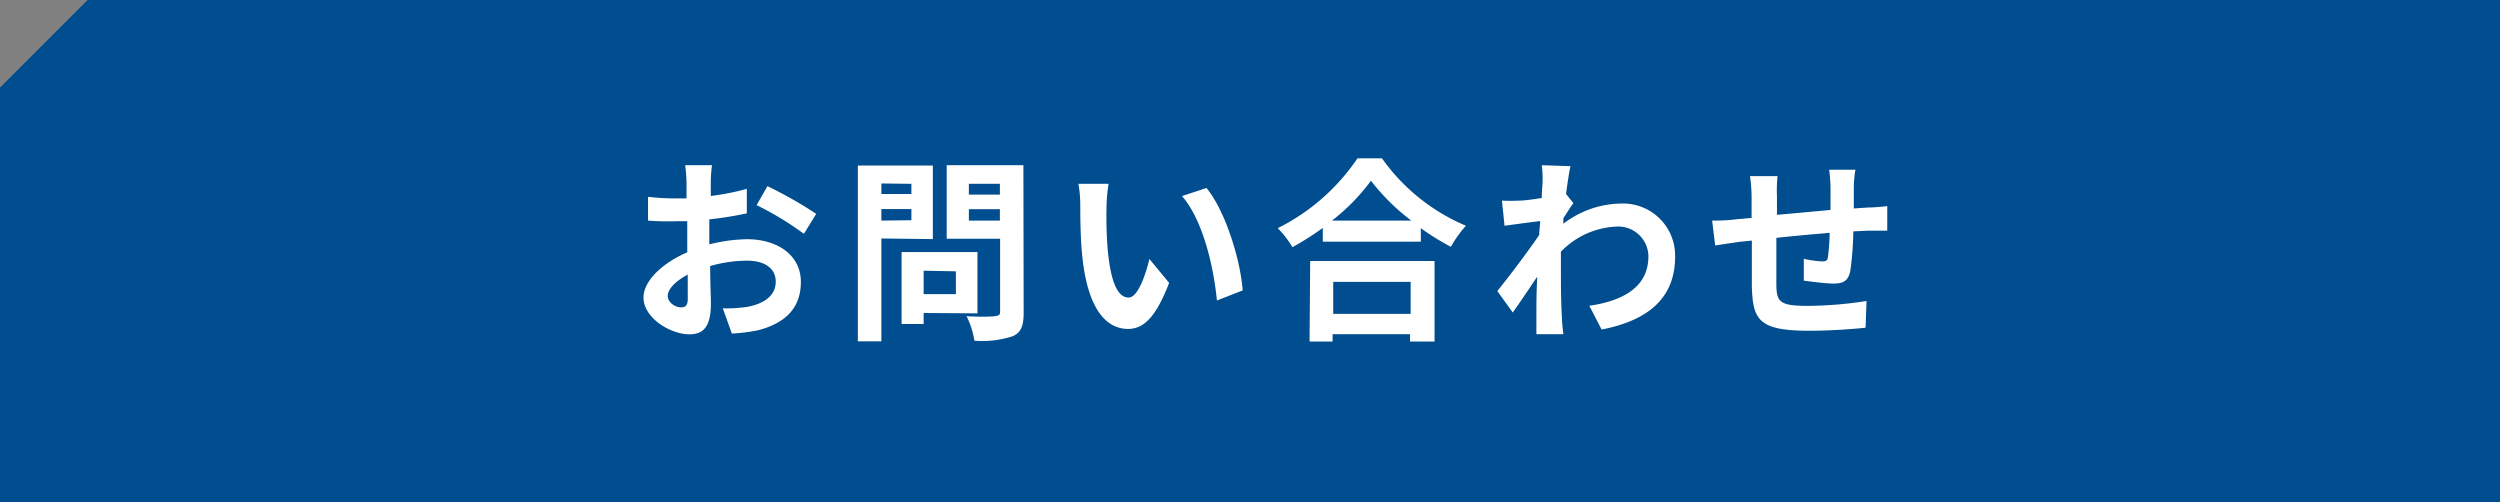
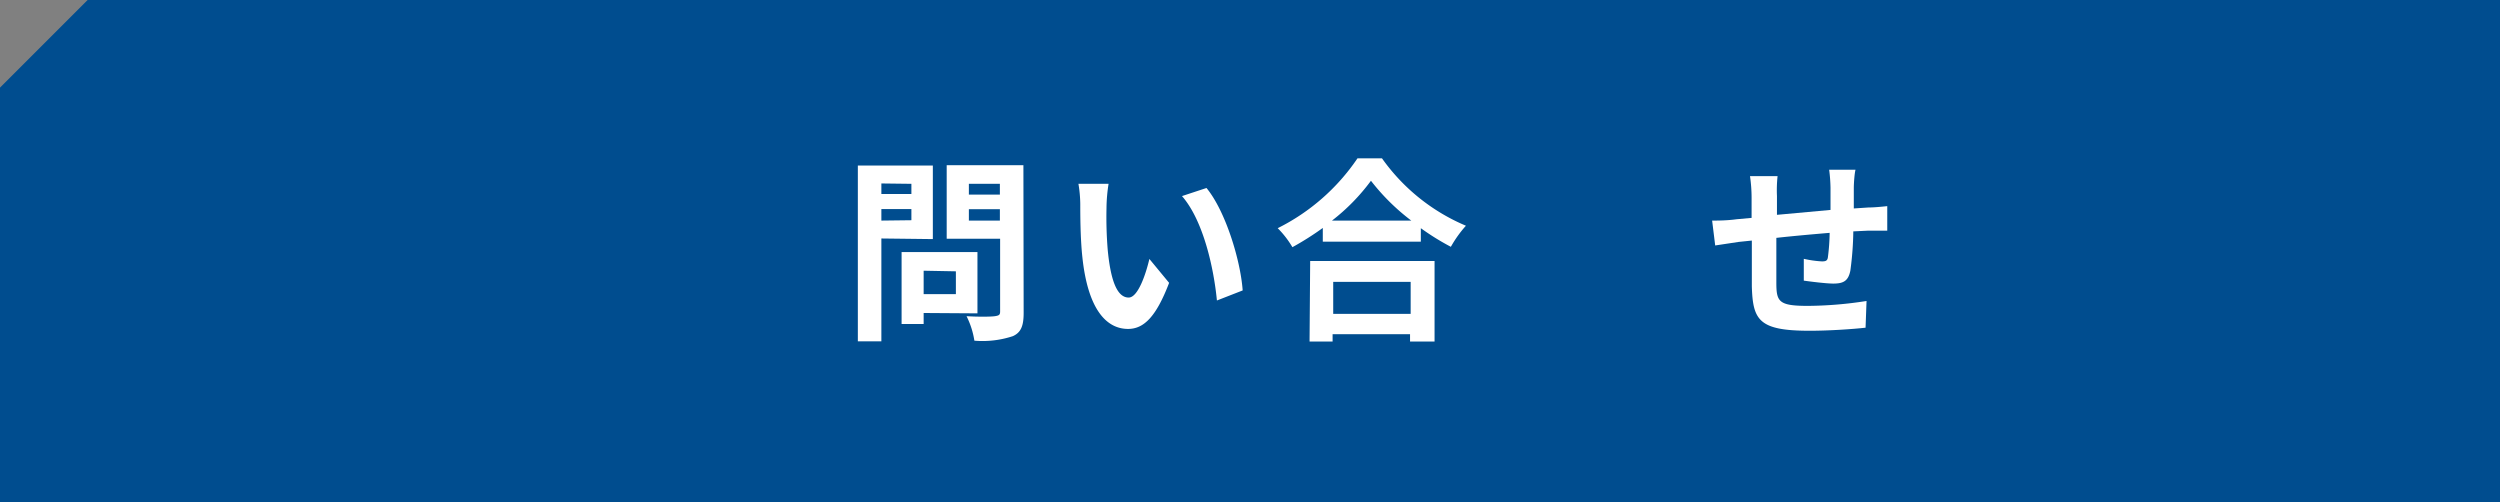
<svg xmlns="http://www.w3.org/2000/svg" id="レイヤー_1" data-name="レイヤー 1" width="204" height="41" viewBox="0 0 204 41">
  <rect x="0" y="0" width="204" height="41" fill="#808080" stroke="none" />
-   <path d="M204,41H0V7.15L7.15,0H204Z" fill="#004d8f" />
-   <path d="M58,14.85c0,.36,0,.74,0,1.14a19.87,19.87,0,0,0,2.94-.58l0,2a29.25,29.25,0,0,1-3.06.49c0,.49,0,1,0,1.45v.59a13.32,13.32,0,0,1,3.07-.42c2.47,0,4.4,1.28,4.4,3.49,0,1.89-1,3.31-3.54,3.95a14.89,14.89,0,0,1-2.09.26l-.74-2.06a11.83,11.83,0,0,0,2-.12c1.3-.24,2.32-.88,2.32-2.05s-1-1.72-2.35-1.72a11.07,11.07,0,0,0-3,.44c0,1.27.06,2.52.06,3.06,0,2-.7,2.51-1.76,2.51-1.55,0-3.74-1.34-3.74-3,0-1.39,1.6-2.85,3.57-3.69,0-.39,0-.77,0-1.14V18.05c-.3,0-.59,0-.85,0A20.59,20.59,0,0,1,52.88,18l0-1.94a18.16,18.16,0,0,0,2.21.13l.93,0c0-.56,0-1,0-1.3a12.41,12.41,0,0,0-.11-1.41H58.1C58.05,13.75,58,14.44,58,14.85Zm-2.4,10.23c.29,0,.52-.13.52-.67s0-1.14,0-2c-1,.53-1.63,1.18-1.63,1.74S55.14,25.08,55.55,25.08Zm11-7.63-1,1.63a25.39,25.39,0,0,0-3.86-2.34l.88-1.55A33.26,33.26,0,0,1,66.6,17.45Z" fill="#fff" />
+   <path d="M204,41H0V7.15L7.15,0H204" fill="#004d8f" />
  <path d="M71.92,19.46v8.39H70V13.51h6.12v6Zm0-4.49v.86h2.45V15Zm2.45,3v-.91H71.92V18Zm1,7.57v.9H73.57V20.57h6.19v5Zm0-3.45V24H78V22.14Zm8.16,3.44c0,1.05-.21,1.6-.88,1.9a7.89,7.89,0,0,1-3.14.37,6.76,6.76,0,0,0-.64-2c.93.06,2,.05,2.32,0s.42-.1.42-.38V19.48H77.25v-6h6.26ZM79.06,15v.88h2.53V15ZM81.59,18v-.93H79.06V18Z" fill="#fff" />
  <path d="M90.29,17a32.85,32.85,0,0,0,.1,3.39c.22,2.3.7,3.89,1.71,3.89.75,0,1.39-1.87,1.69-3.15l1.61,1.95c-1.06,2.78-2.07,3.76-3.35,3.76-1.76,0-3.28-1.58-3.73-5.87-.16-1.48-.17-3.35-.17-4.33A10.5,10.5,0,0,0,88,15l2.46,0A13.31,13.31,0,0,0,90.29,17Zm11.11,6.7-2.1.82C99.05,21.91,98.2,18,96.45,16l2-.66C100,17.22,101.22,21.22,101.4,23.67Z" fill="#fff" />
  <path d="M112.77,12.92a16,16,0,0,0,6.85,5.5,9.6,9.6,0,0,0-1.23,1.72,20.1,20.1,0,0,1-2.45-1.52v1.1h-8V18.6a23.57,23.57,0,0,1-2.48,1.57,7.67,7.67,0,0,0-1.2-1.55,17,17,0,0,0,6.51-5.7Zm-5.86,8.38h10.15v6.57h-2v-.6h-6.32v.6h-1.88ZM115.16,18a17.49,17.49,0,0,1-3.29-3.25A16.38,16.38,0,0,1,108.69,18ZM108.79,23v2.61h6.32V23Z" fill="#fff" />
-   <path d="M125.81,13.48l2.34.08c-.1.45-.23,1.26-.36,2.27l.6.75c-.23.29-.55.82-.82,1.23,0,.15,0,.31,0,.45a7.86,7.86,0,0,1,4.7-1.65,4.25,4.25,0,0,1,4.42,4.33c0,3.23-2,5.17-6,5.95l-1-1.94c2.82-.41,4.83-1.57,4.82-4.06a2.46,2.46,0,0,0-2.61-2.4,6.68,6.68,0,0,0-4.53,2.05c0,.46,0,.92,0,1.34,0,1.31,0,2.66.09,4.16,0,.29.07.87.11,1.23h-2.2c0-.35,0-.92,0-1.18,0-1.25,0-2.18.07-3.52-.67,1-1.46,2.18-2,2.93l-1.26-1.75c.91-1.12,2.51-3.23,3.42-4.58,0-.36.07-.75.08-1.13-.78.09-2,.26-2.91.38l-.21-2.05a13,13,0,0,0,1.39,0c.47,0,1.17-.11,1.86-.21,0-.61.06-1.06.06-1.23A8.77,8.77,0,0,0,125.81,13.48Z" fill="#fff" />
  <path d="M151.27,15.29c0,.62,0,1.2,0,1.72l1.2-.08c.45,0,1.07-.06,1.53-.11v2c-.27,0-1.12,0-1.53,0l-1.24.06a25.83,25.83,0,0,1-.24,3.2c-.17.85-.57,1.06-1.39,1.06-.57,0-1.85-.16-2.41-.24l0-1.78a8.84,8.84,0,0,0,1.48.21c.32,0,.46-.06.49-.37A17.08,17.08,0,0,0,149.3,19c-1.42.12-3,.26-4.35.41,0,1.47,0,2.94,0,3.63,0,1.57.17,1.92,2.57,1.92a32,32,0,0,0,4.79-.4l-.08,2.18c-1.07.12-3,.25-4.56.25-4.15,0-4.64-.86-4.72-3.63,0-.69,0-2.24,0-3.73l-1.07.11-1.92.29L139.71,18c.47,0,1.2,0,2-.11l1.22-.11V16.15a12.41,12.41,0,0,0-.13-1.78h2.25A10.79,10.79,0,0,0,145,16c0,.37,0,.91,0,1.53l4.37-.4v-1.8a13.15,13.15,0,0,0-.11-1.48h2.15C151.33,14.15,151.28,14.85,151.27,15.29Z" fill="#fff" />
</svg>